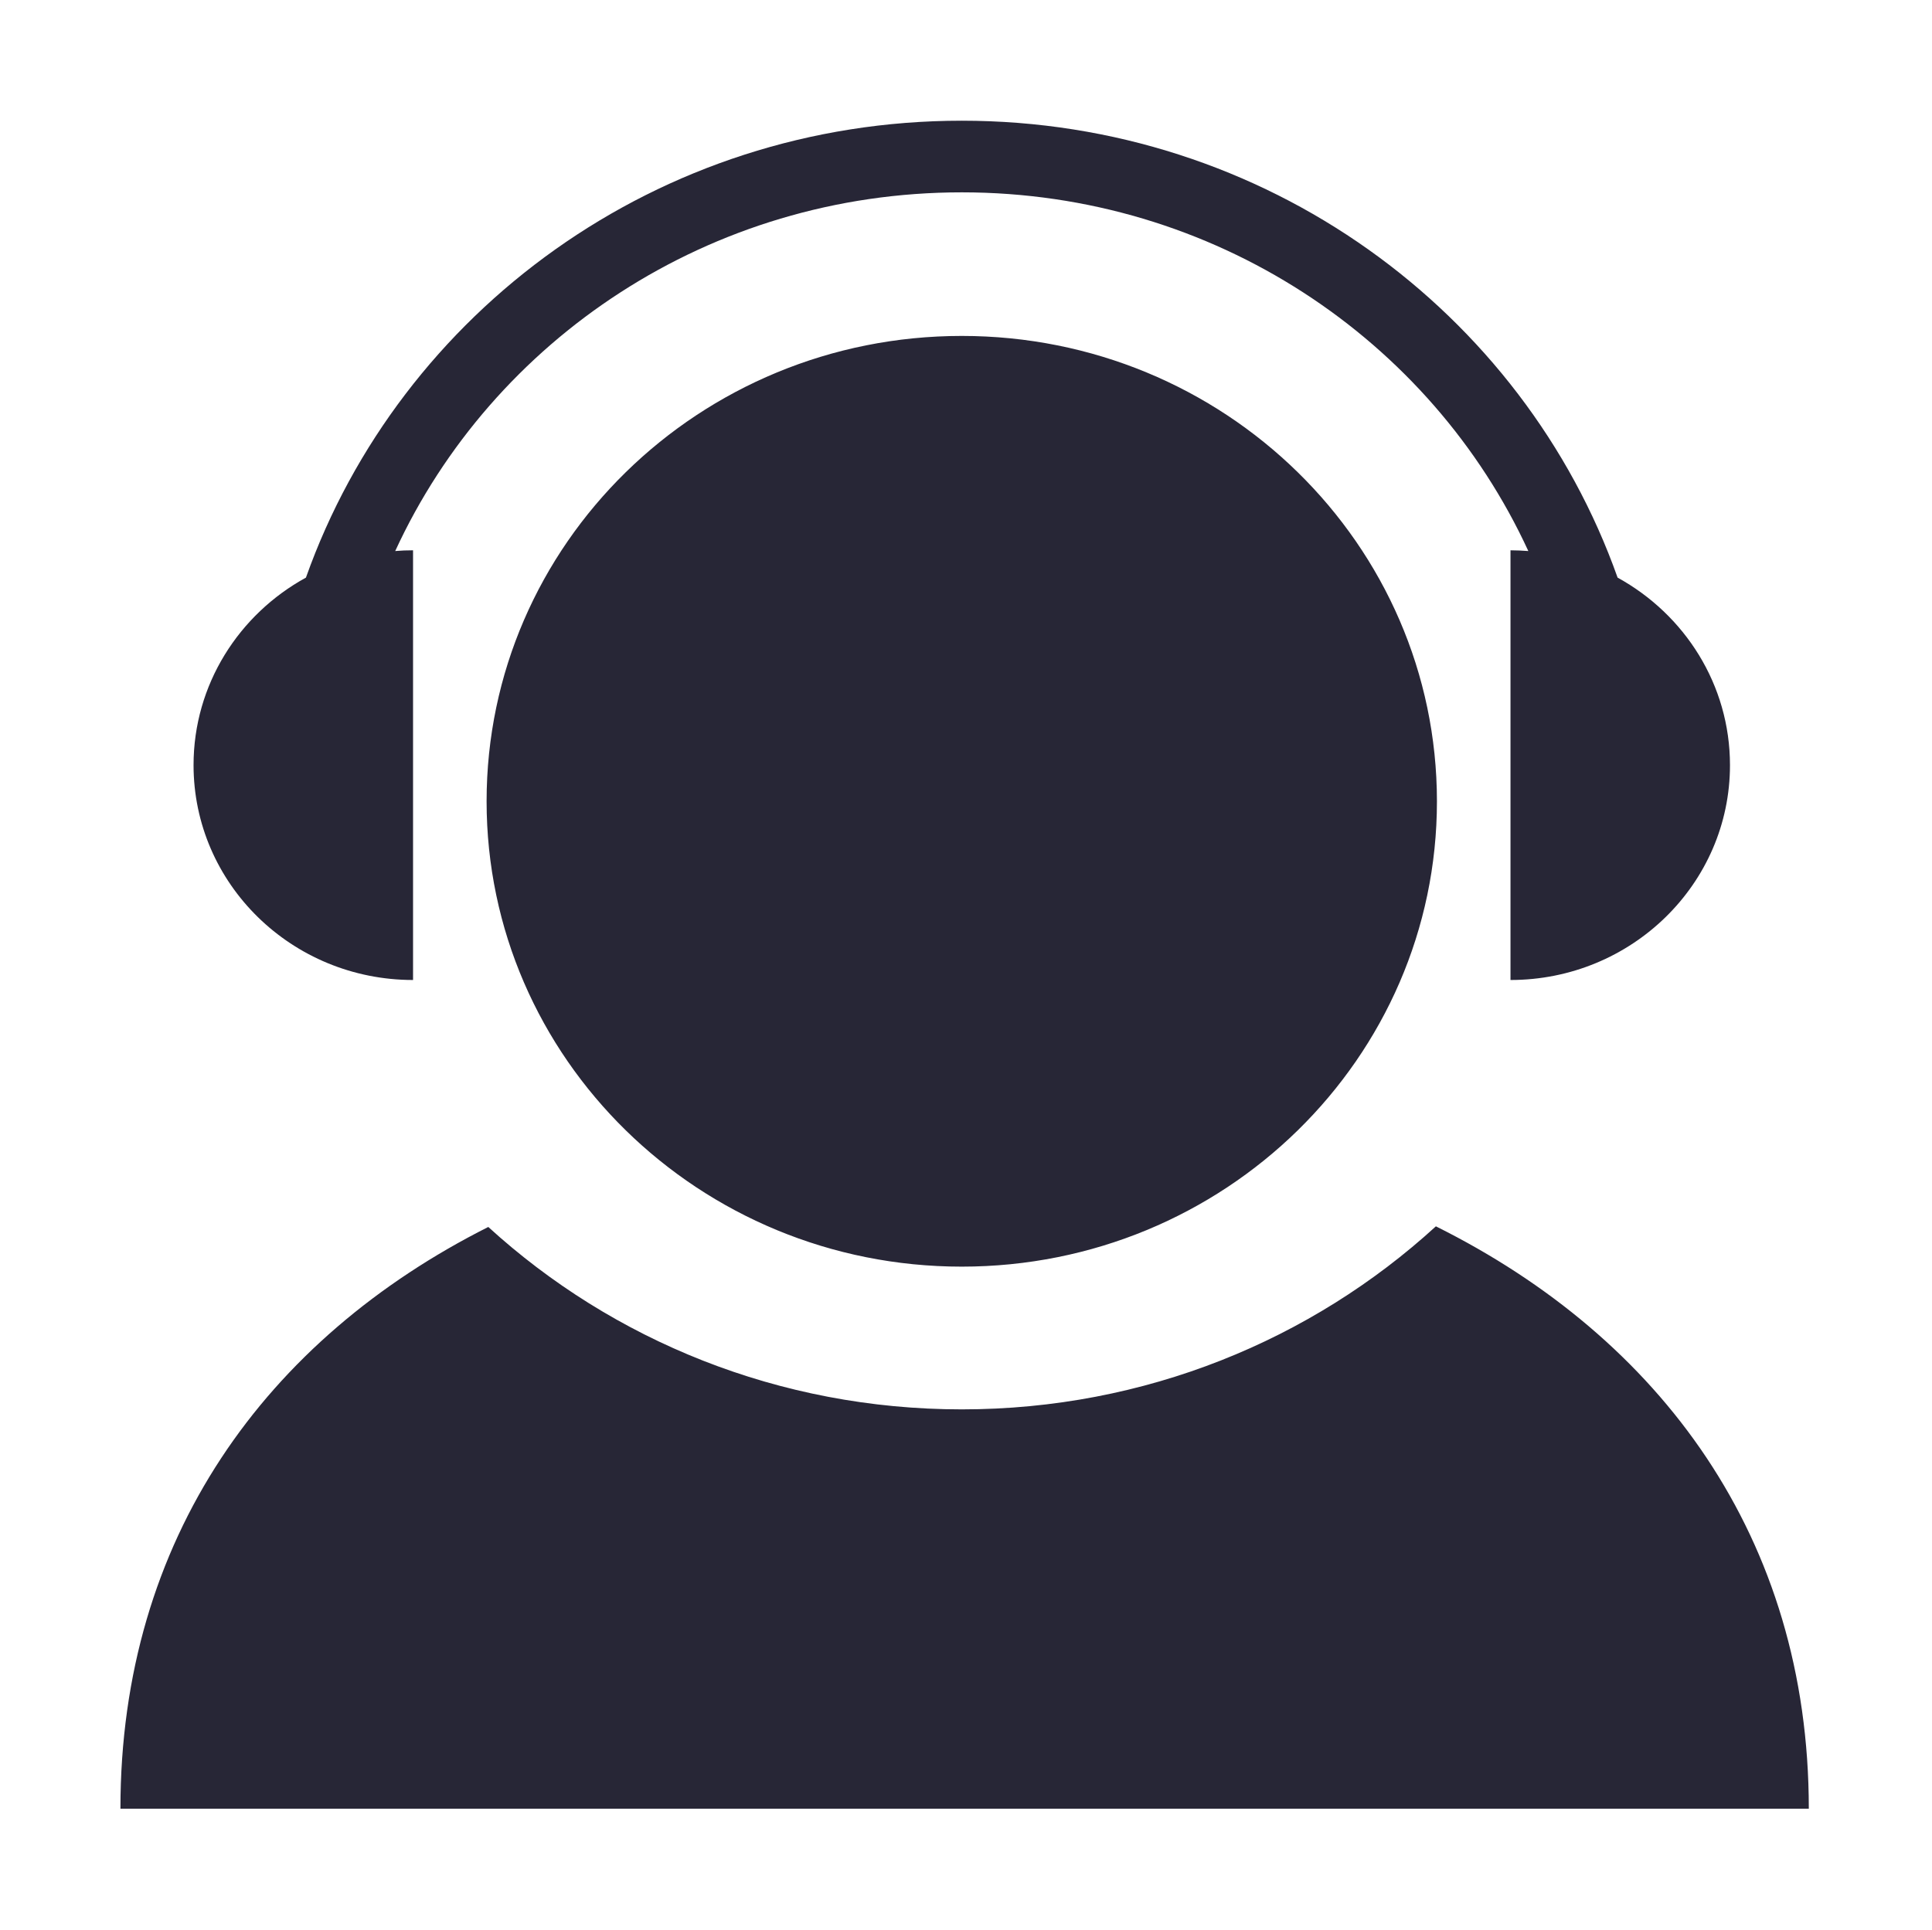
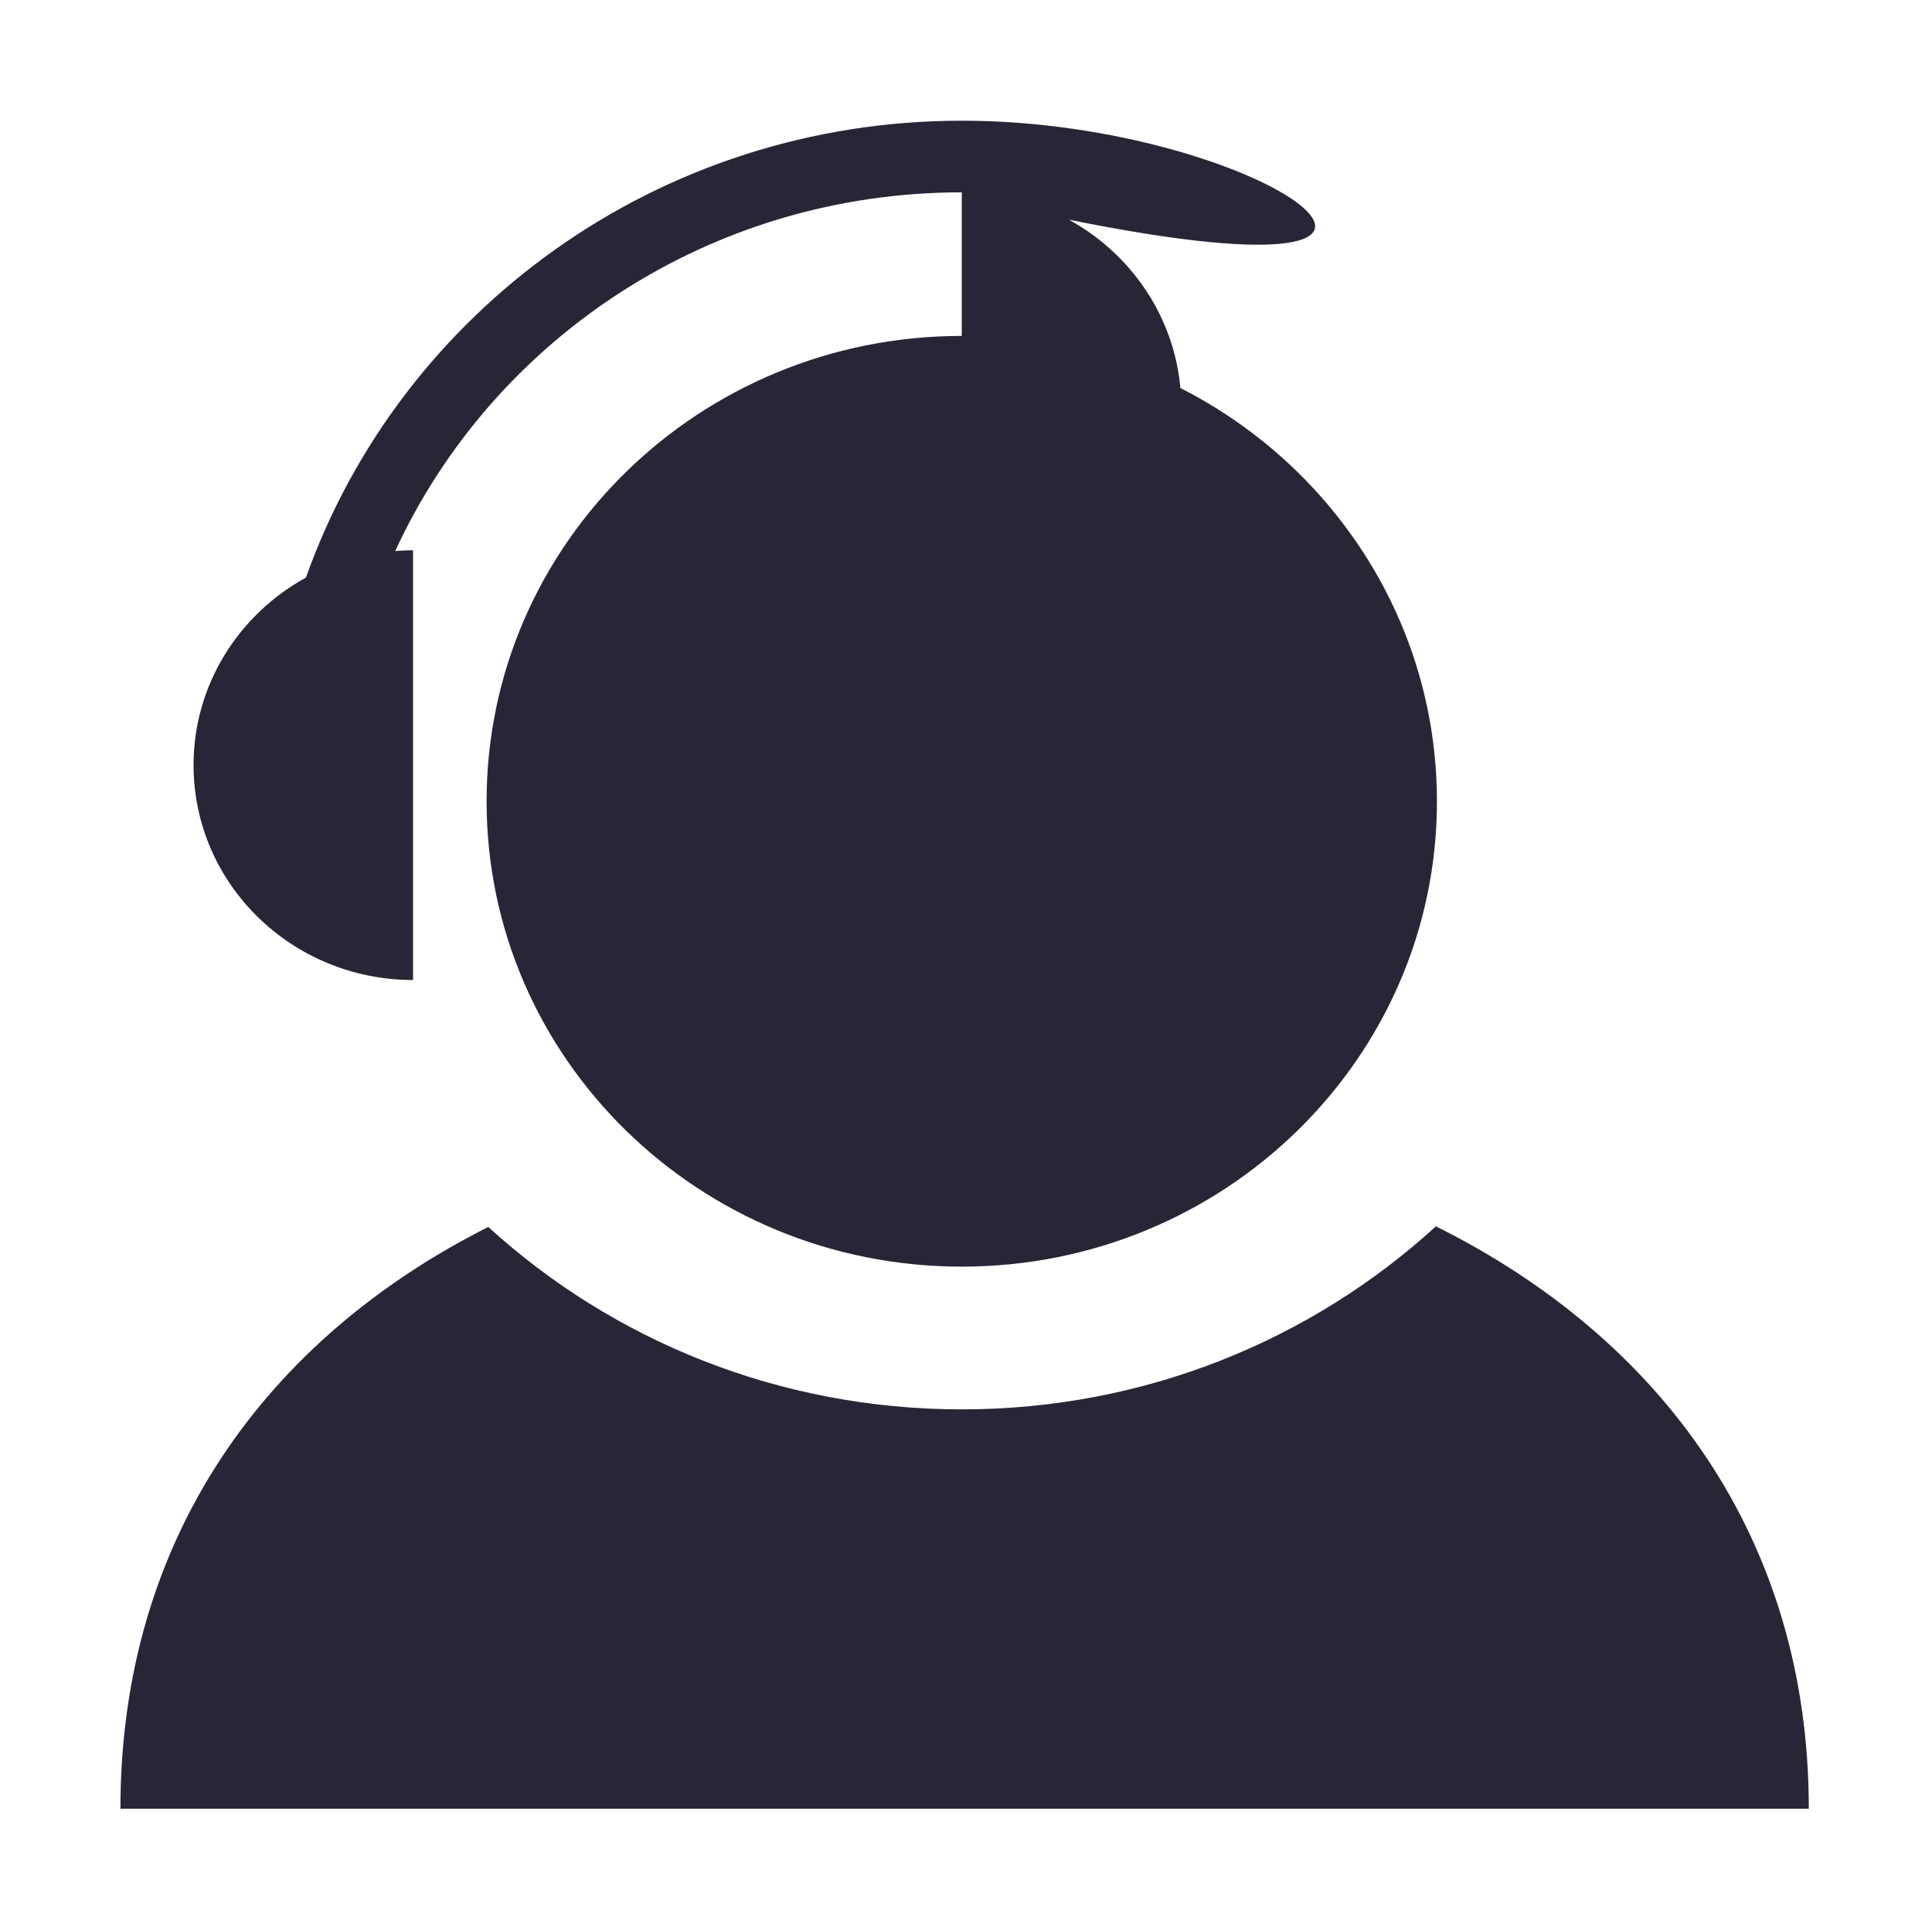
<svg xmlns="http://www.w3.org/2000/svg" t="1734075698443" class="icon" viewBox="0 0 1025 1024" version="1.1" p-id="6405" width="50.049" height="50">
-   <path d="M510.257 178.266c-139.235 0-252.1 110.566-252.1 246.949 0 136.378 112.864 246.945 252.1 246.945 139.231 0 252.096-110.566 252.096-246.945C762.298 288.832 649.489 178.266 510.257 178.266L510.257 178.266 510.257 178.266zM219.136 520.049 219.136 292.027c-3.191 0-6.381 0.111-9.462 0.389C261.348 180.222 376.395 102.07 510.257 102.07c133.858 0 248.96 78.151 300.578 190.346-3.135-0.222-6.27-0.389-9.461-0.389l0 228.023c64.27 0 116.448-51.058 116.448-113.983 0-42.772-24.072-80.001-59.622-99.542C808.149 165.387 671.49 64.055 510.257 64.055c-161.236 0-297.841 101.332-347.948 242.468-35.55 19.485-59.623 56.77-59.623 99.486C102.686 468.99 154.809 520.049 219.136 520.049L219.136 520.049 219.136 520.049zM761.794 650.772c-65.893 60.242-154.292 97.133-251.536 97.133-97.077 0-185.366-36.724-251.204-96.795C141.261 710.454 63.891 816.207 63.891 959.808l895.753 0C959.644 815.929 880.873 710.062 761.794 650.772L761.794 650.772 761.794 650.772zM761.794 650.772" fill="#272636" p-id="6406" />
+   <path d="M510.257 178.266c-139.235 0-252.1 110.566-252.1 246.949 0 136.378 112.864 246.945 252.1 246.945 139.231 0 252.096-110.566 252.096-246.945C762.298 288.832 649.489 178.266 510.257 178.266L510.257 178.266 510.257 178.266zM219.136 520.049 219.136 292.027c-3.191 0-6.381 0.111-9.462 0.389C261.348 180.222 376.395 102.07 510.257 102.07l0 228.023c64.27 0 116.448-51.058 116.448-113.983 0-42.772-24.072-80.001-59.622-99.542C808.149 165.387 671.49 64.055 510.257 64.055c-161.236 0-297.841 101.332-347.948 242.468-35.55 19.485-59.623 56.77-59.623 99.486C102.686 468.99 154.809 520.049 219.136 520.049L219.136 520.049 219.136 520.049zM761.794 650.772c-65.893 60.242-154.292 97.133-251.536 97.133-97.077 0-185.366-36.724-251.204-96.795C141.261 710.454 63.891 816.207 63.891 959.808l895.753 0C959.644 815.929 880.873 710.062 761.794 650.772L761.794 650.772 761.794 650.772zM761.794 650.772" fill="#272636" p-id="6406" />
</svg>